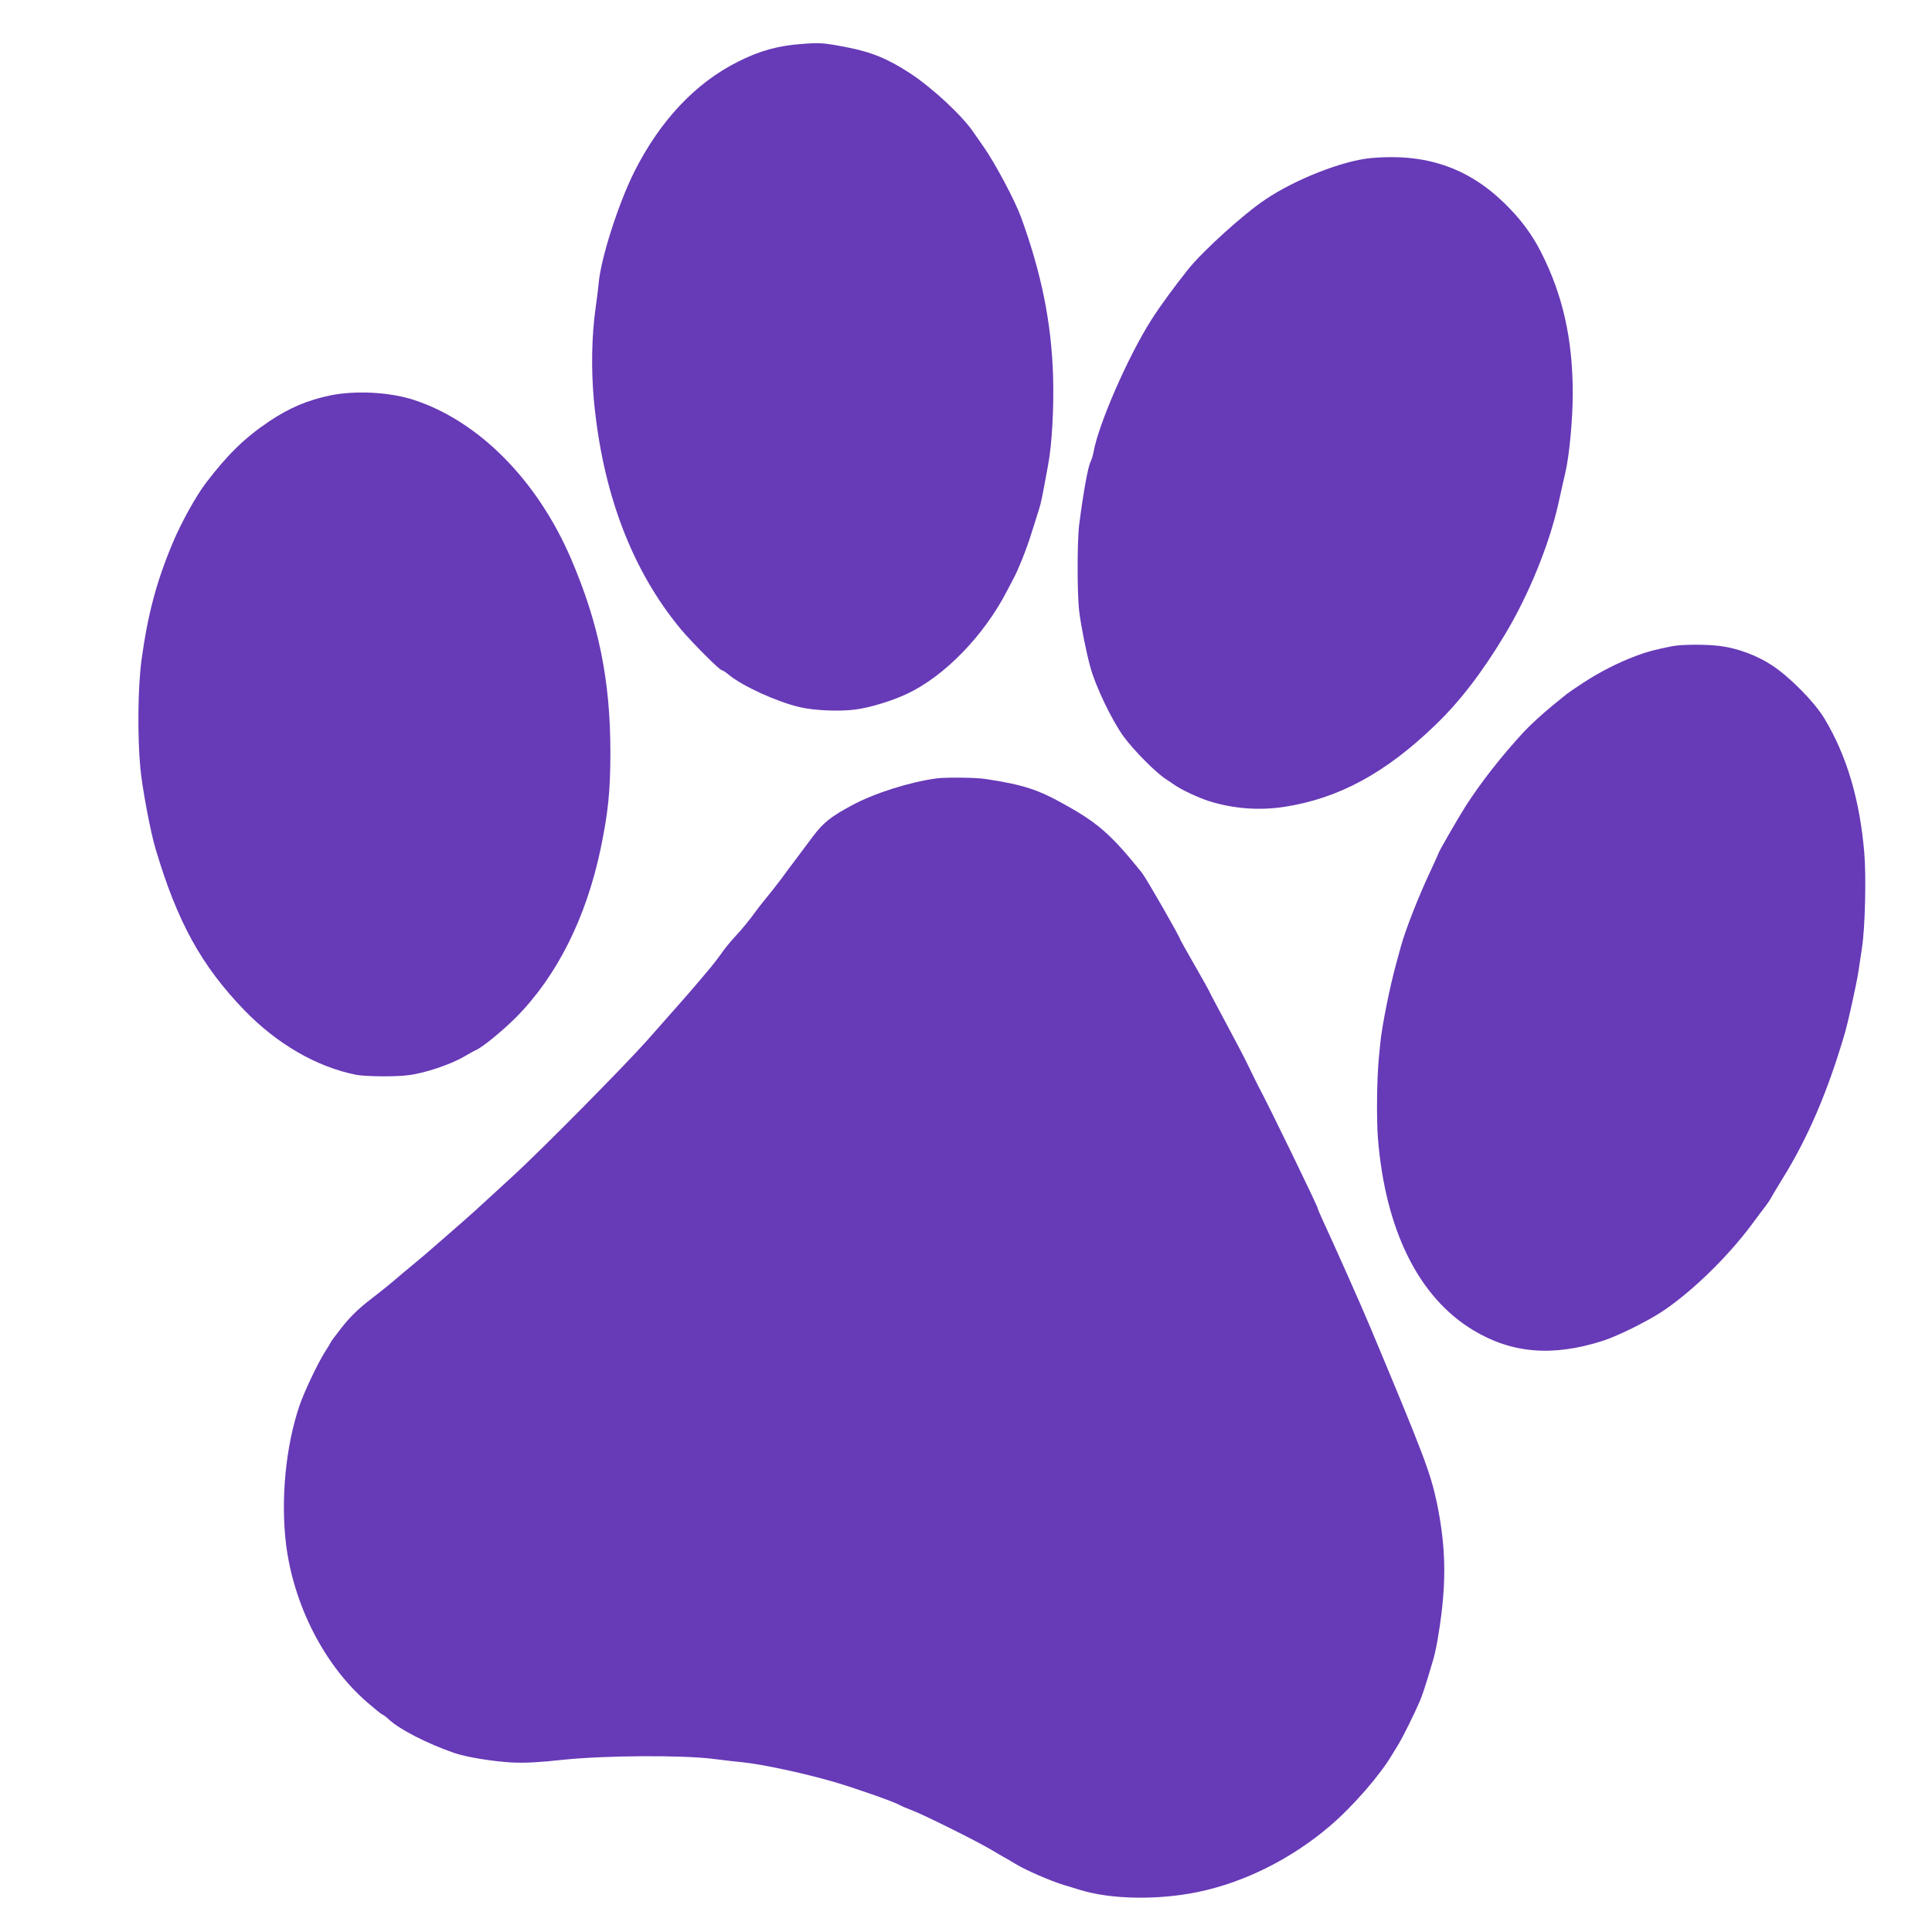
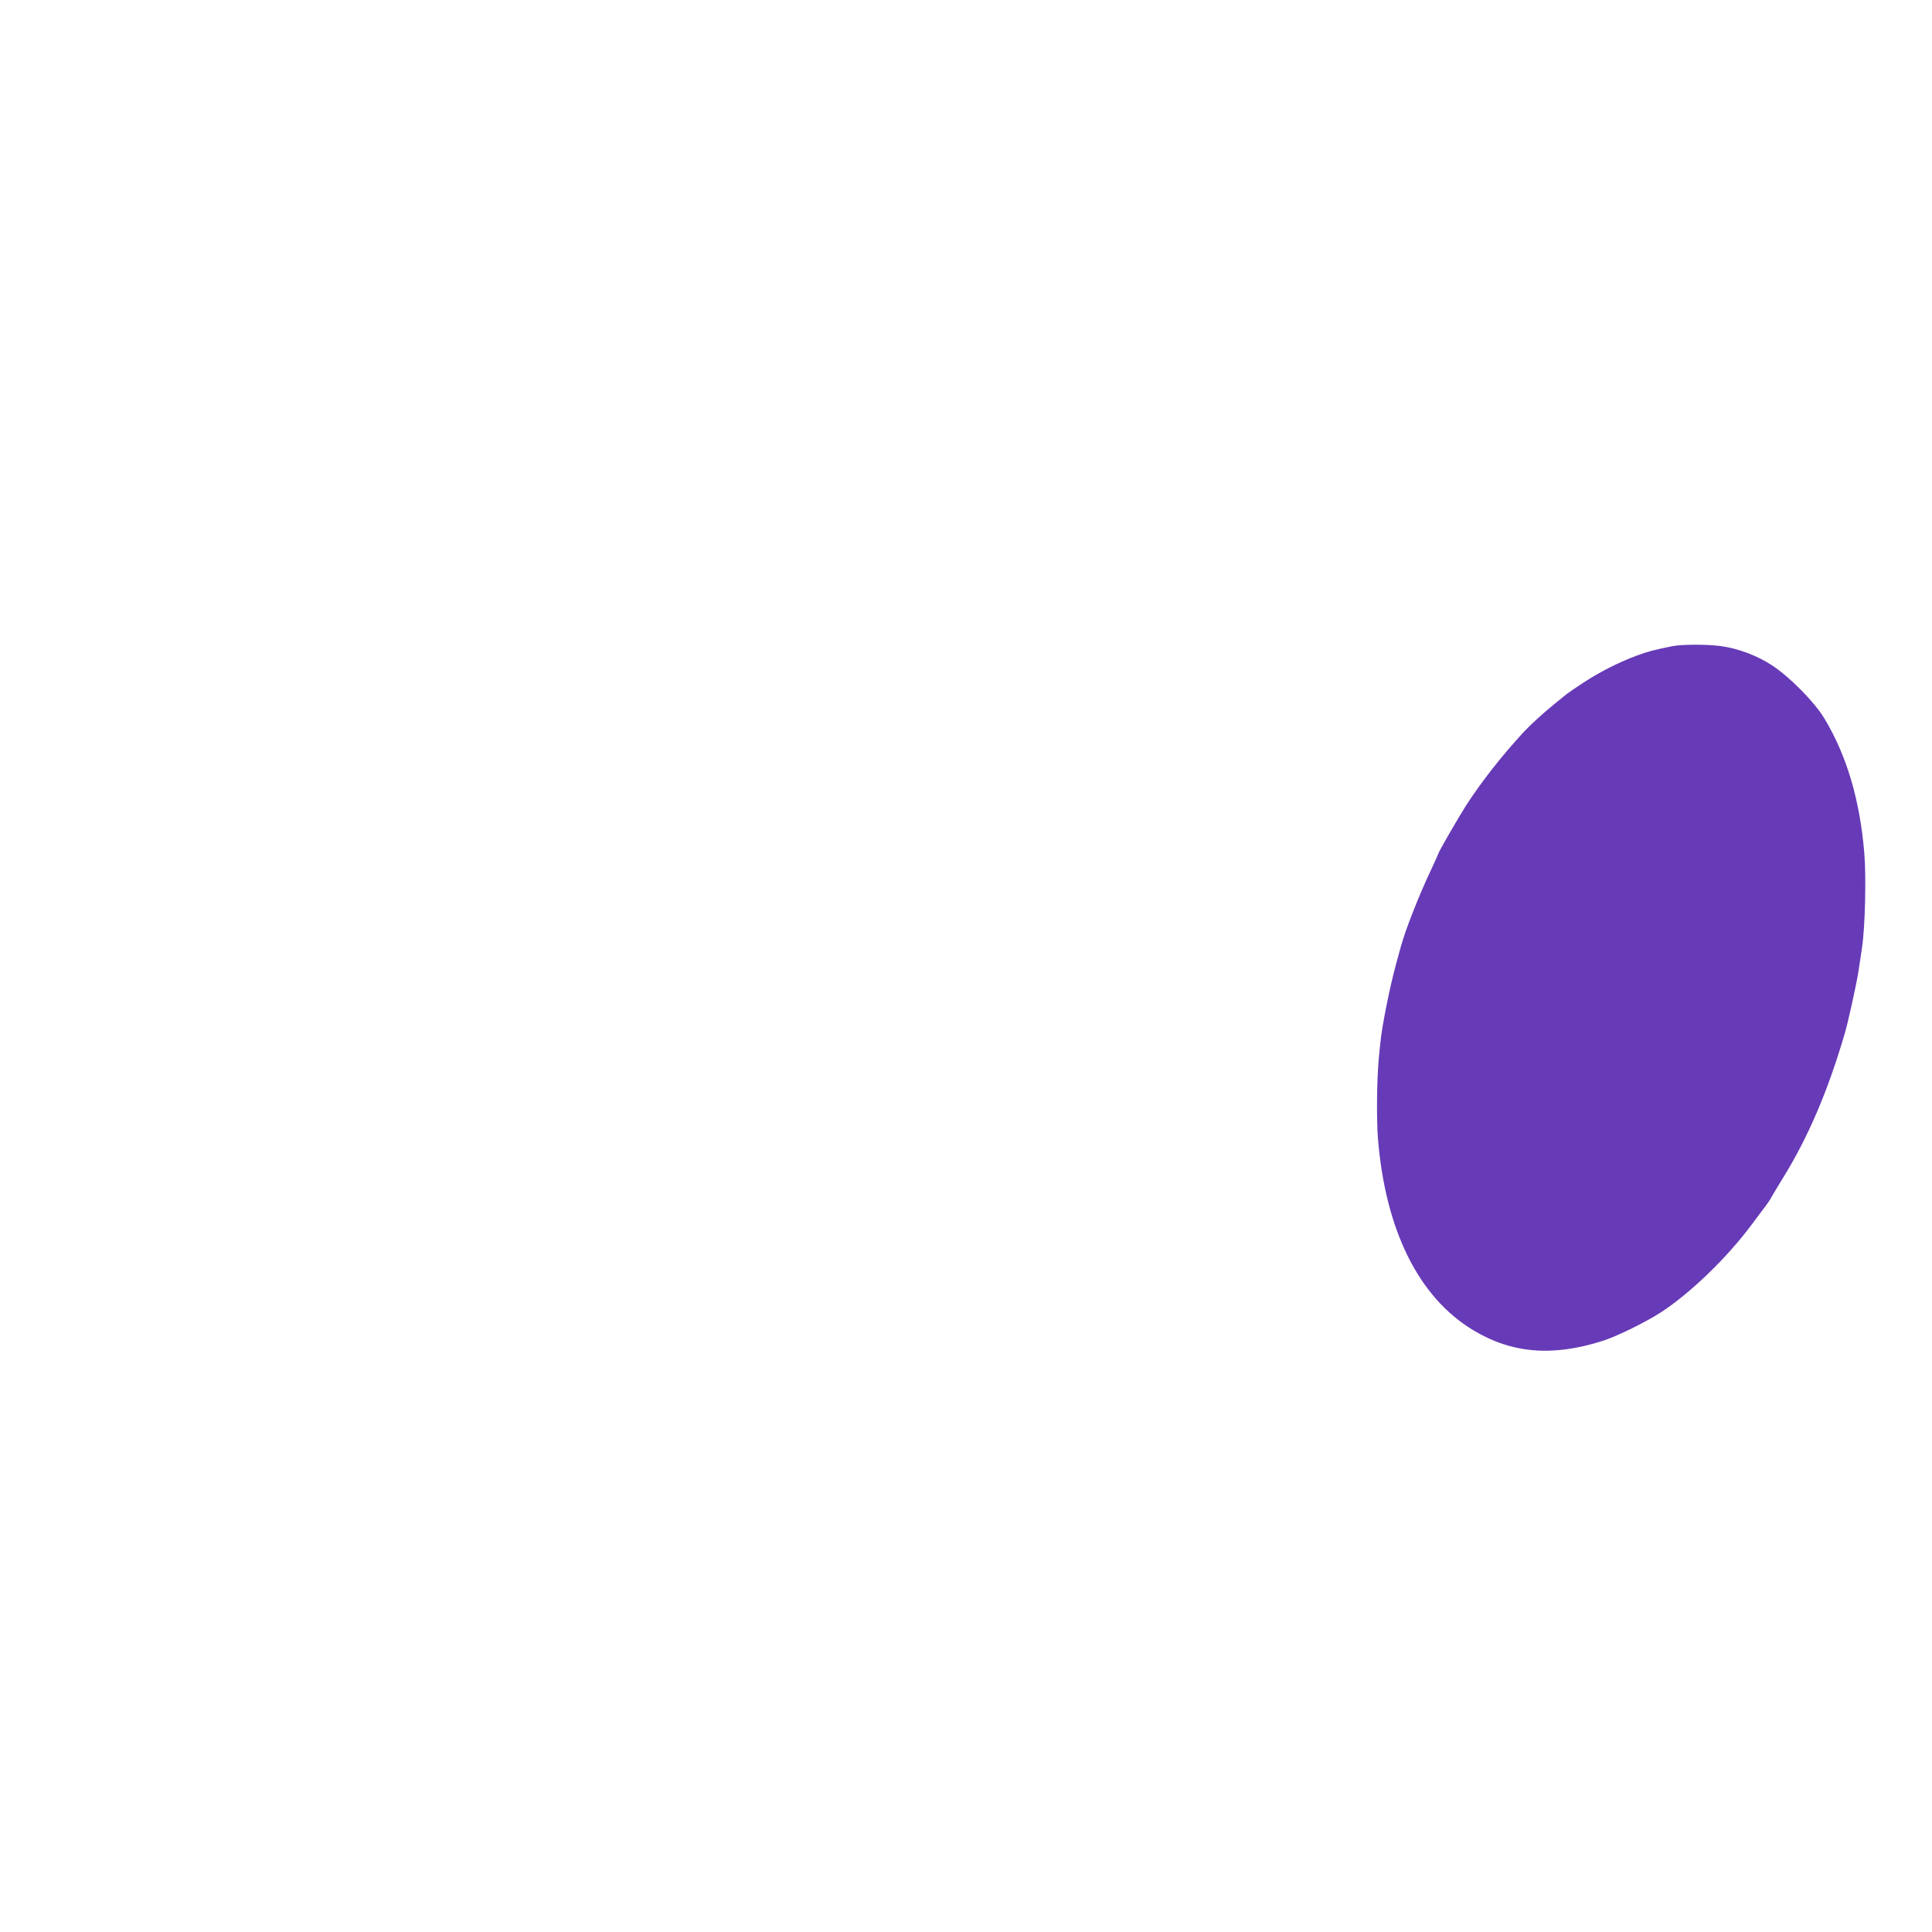
<svg xmlns="http://www.w3.org/2000/svg" version="1.0" width="1280pt" height="1280pt" viewBox="0 0 1280 1280" preserveAspectRatio="xMidYMid meet">
  <g transform="translate(0,1280) scale(0.1,-0.1)" fill="#673ab7" stroke="none">
-     <path d="M5315 12509 c-159 -11 -285 -46 -428 -119 -279 -140 -513 -388 -683 -725 -107 -212 -225 -582 -238 -745 -2 -25 -11 -97 -20 -160 -26 -186 -30 -400 -12 -605 57 -618 252 -1133 577 -1524 74 -88 256 -271 271 -271 5 0 28 -15 51 -34 93 -75 316 -176 465 -211 93 -22 260 -30 367 -16 93 11 248 58 346 105 246 116 506 383 658 676 19 36 38 72 42 80 32 57 91 204 122 305 21 66 44 140 52 165 13 42 20 76 59 290 26 138 39 380 33 585 -11 357 -76 681 -212 1055 -38 106 -170 355 -246 464 -30 43 -61 87 -69 99 -73 109 -271 293 -418 390 -152 99 -256 142 -432 176 -142 27 -169 29 -285 20z" />
-     <path d="M9085 11753 c-188 -17 -505 -141 -705 -277 -144 -97 -409 -337 -508 -460 -87 -109 -187 -245 -244 -335 -155 -244 -350 -690 -383 -876 -4 -22 -13 -51 -20 -65 -17 -34 -47 -197 -75 -415 -14 -111 -14 -461 0 -575 12 -98 47 -273 74 -370 34 -127 143 -353 219 -458 70 -96 223 -249 286 -287 9 -5 30 -20 46 -31 50 -36 166 -90 239 -113 160 -49 328 -62 492 -37 362 55 674 224 1005 544 164 158 312 352 462 602 158 264 292 596 352 865 14 66 35 156 45 200 27 112 50 358 50 533 -1 357 -66 648 -211 933 -62 121 -138 222 -243 324 -243 236 -523 330 -881 298z" />
-     <path d="M2187 10180 c-149 -31 -272 -83 -404 -172 -161 -108 -275 -219 -419 -408 -65 -85 -167 -269 -221 -400 -107 -255 -164 -471 -205 -770 -25 -181 -28 -512 -8 -720 13 -135 67 -423 101 -535 144 -484 303 -773 589 -1069 217 -224 479 -375 740 -427 60 -11 252 -14 340 -3 110 12 292 73 382 128 30 18 62 35 71 39 39 15 179 129 268 219 269 272 462 657 558 1113 50 240 65 385 65 640 0 478 -77 856 -262 1286 -225 522 -614 912 -1045 1051 -160 51 -384 62 -550 28z" />
    <path d="M11080 8519 c-123 -25 -162 -35 -240 -64 -122 -46 -241 -107 -350 -178 -52 -34 -101 -68 -110 -75 -8 -6 -46 -38 -85 -69 -74 -60 -159 -138 -205 -188 -145 -158 -277 -327 -376 -480 -51 -80 -184 -310 -184 -319 0 -2 -22 -51 -49 -109 -81 -171 -171 -400 -201 -512 -4 -16 -18 -66 -30 -110 -42 -151 -95 -418 -105 -525 -3 -30 -7 -75 -10 -100 -13 -141 -16 -400 -6 -530 49 -609 269 -1054 630 -1272 256 -155 527 -178 861 -71 92 29 288 126 385 189 193 126 435 359 599 579 37 50 79 106 94 125 14 19 34 48 42 65 9 16 39 66 66 110 172 276 304 584 418 975 22 77 76 322 88 400 5 36 16 108 24 160 21 133 29 477 15 634 -30 351 -117 642 -264 886 -65 108 -228 274 -347 352 -100 66 -228 113 -343 128 -97 12 -254 11 -317 -1z" />
-     <path d="M6205 7643 c-182 -25 -414 -99 -560 -178 -139 -74 -191 -116 -258 -205 -35 -47 -87 -116 -116 -155 -29 -38 -73 -98 -99 -133 -26 -34 -69 -90 -97 -123 -27 -34 -57 -71 -65 -83 -36 -51 -96 -125 -145 -177 -29 -31 -67 -78 -85 -105 -19 -27 -51 -69 -72 -94 -21 -25 -57 -68 -81 -96 -36 -44 -254 -291 -346 -394 -167 -186 -703 -727 -881 -890 -74 -68 -161 -147 -193 -177 -32 -30 -95 -87 -140 -126 -45 -40 -96 -84 -112 -98 -111 -97 -182 -158 -217 -186 -22 -18 -57 -47 -78 -65 -68 -59 -121 -102 -222 -180 -70 -55 -121 -106 -174 -173 -41 -52 -74 -97 -74 -100 0 -2 -16 -30 -36 -60 -49 -77 -138 -265 -169 -355 -92 -270 -126 -621 -90 -920 50 -403 252 -799 534 -1045 51 -44 97 -82 104 -84 7 -2 28 -18 47 -36 68 -63 255 -159 430 -219 80 -28 262 -57 385 -63 88 -4 178 1 335 18 277 29 787 32 995 6 72 -9 157 -19 190 -22 133 -13 417 -74 615 -132 148 -44 396 -131 433 -153 9 -6 45 -21 80 -34 79 -30 441 -210 531 -265 37 -22 69 -41 70 -41 2 0 39 -22 84 -49 73 -44 233 -113 322 -140 19 -6 65 -20 102 -31 206 -65 523 -70 789 -14 307 64 619 221 872 438 151 129 331 336 412 474 6 9 24 39 41 67 30 50 104 199 141 285 17 40 38 103 86 266 9 29 20 78 26 110 66 369 66 620 1 936 -43 202 -86 316 -443 1168 -56 135 -242 552 -321 722 -14 31 -26 60 -26 63 0 13 -328 689 -394 810 -9 17 -35 71 -59 120 -44 90 -61 122 -195 373 -40 74 -72 135 -72 138 0 2 -43 78 -95 169 -52 91 -95 167 -95 169 0 14 -226 408 -254 443 -199 248 -290 329 -502 447 -185 105 -280 136 -534 175 -63 10 -263 12 -325 4z" />
  </g>
</svg>